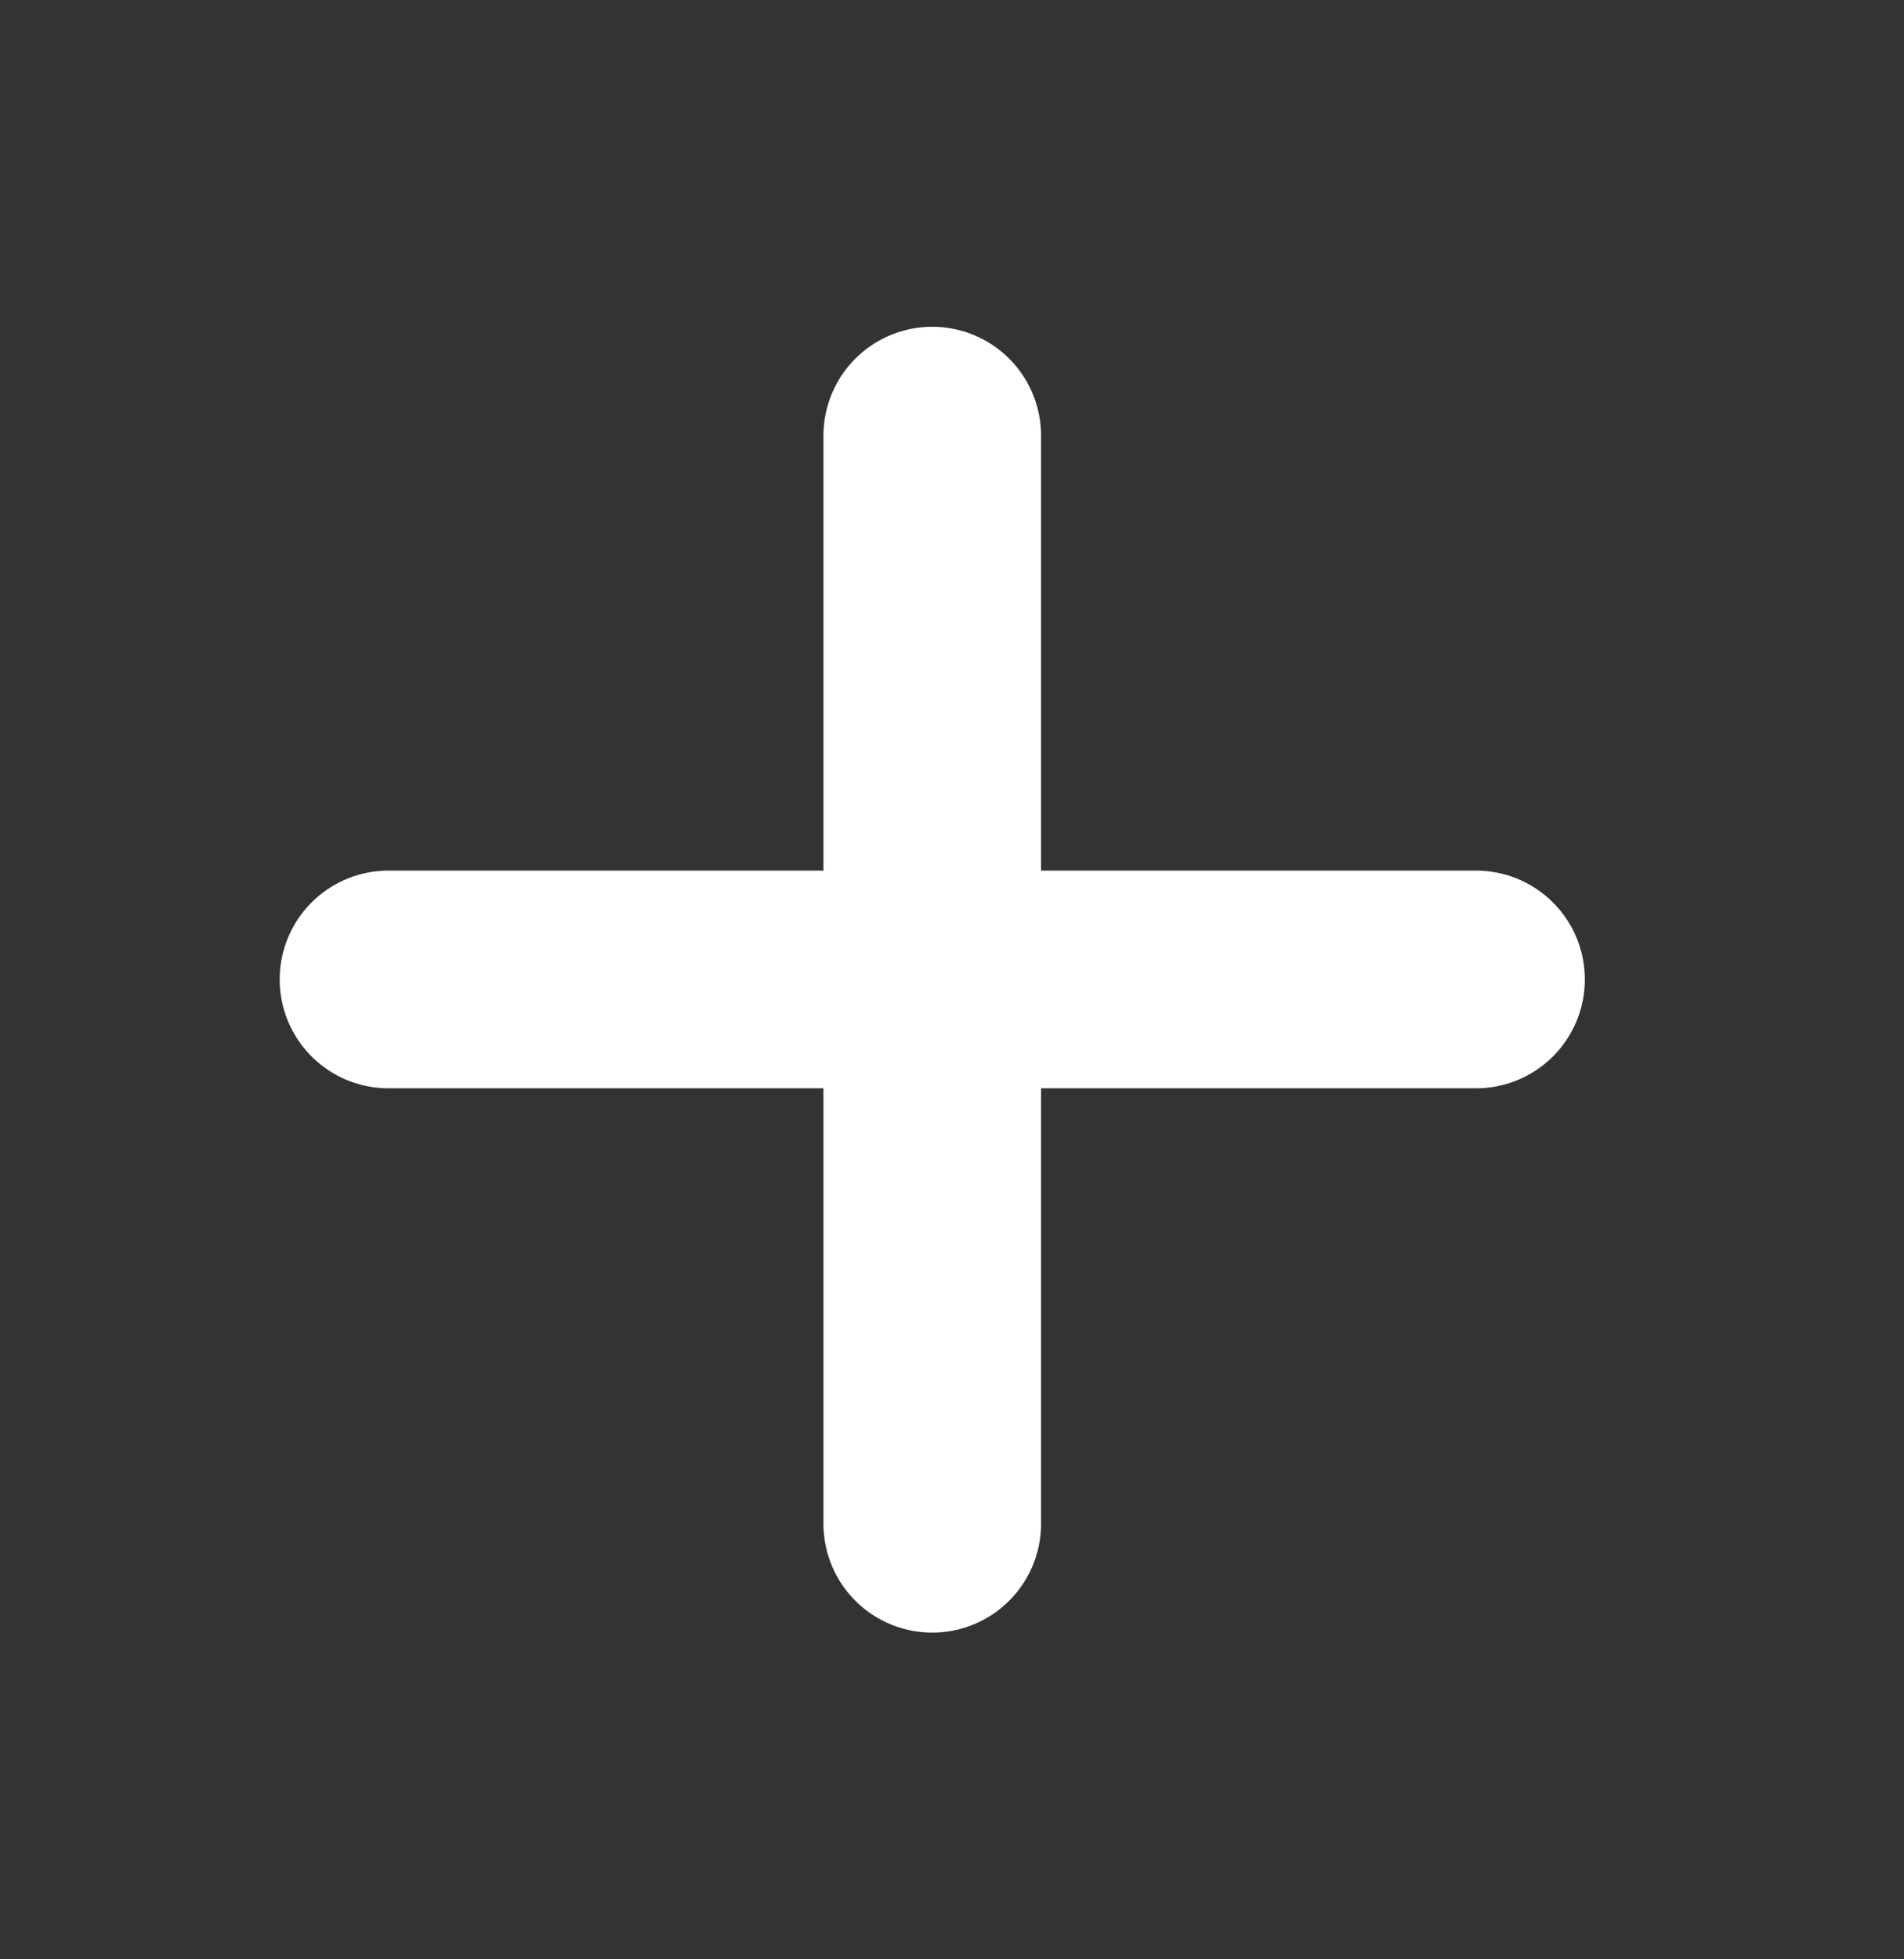
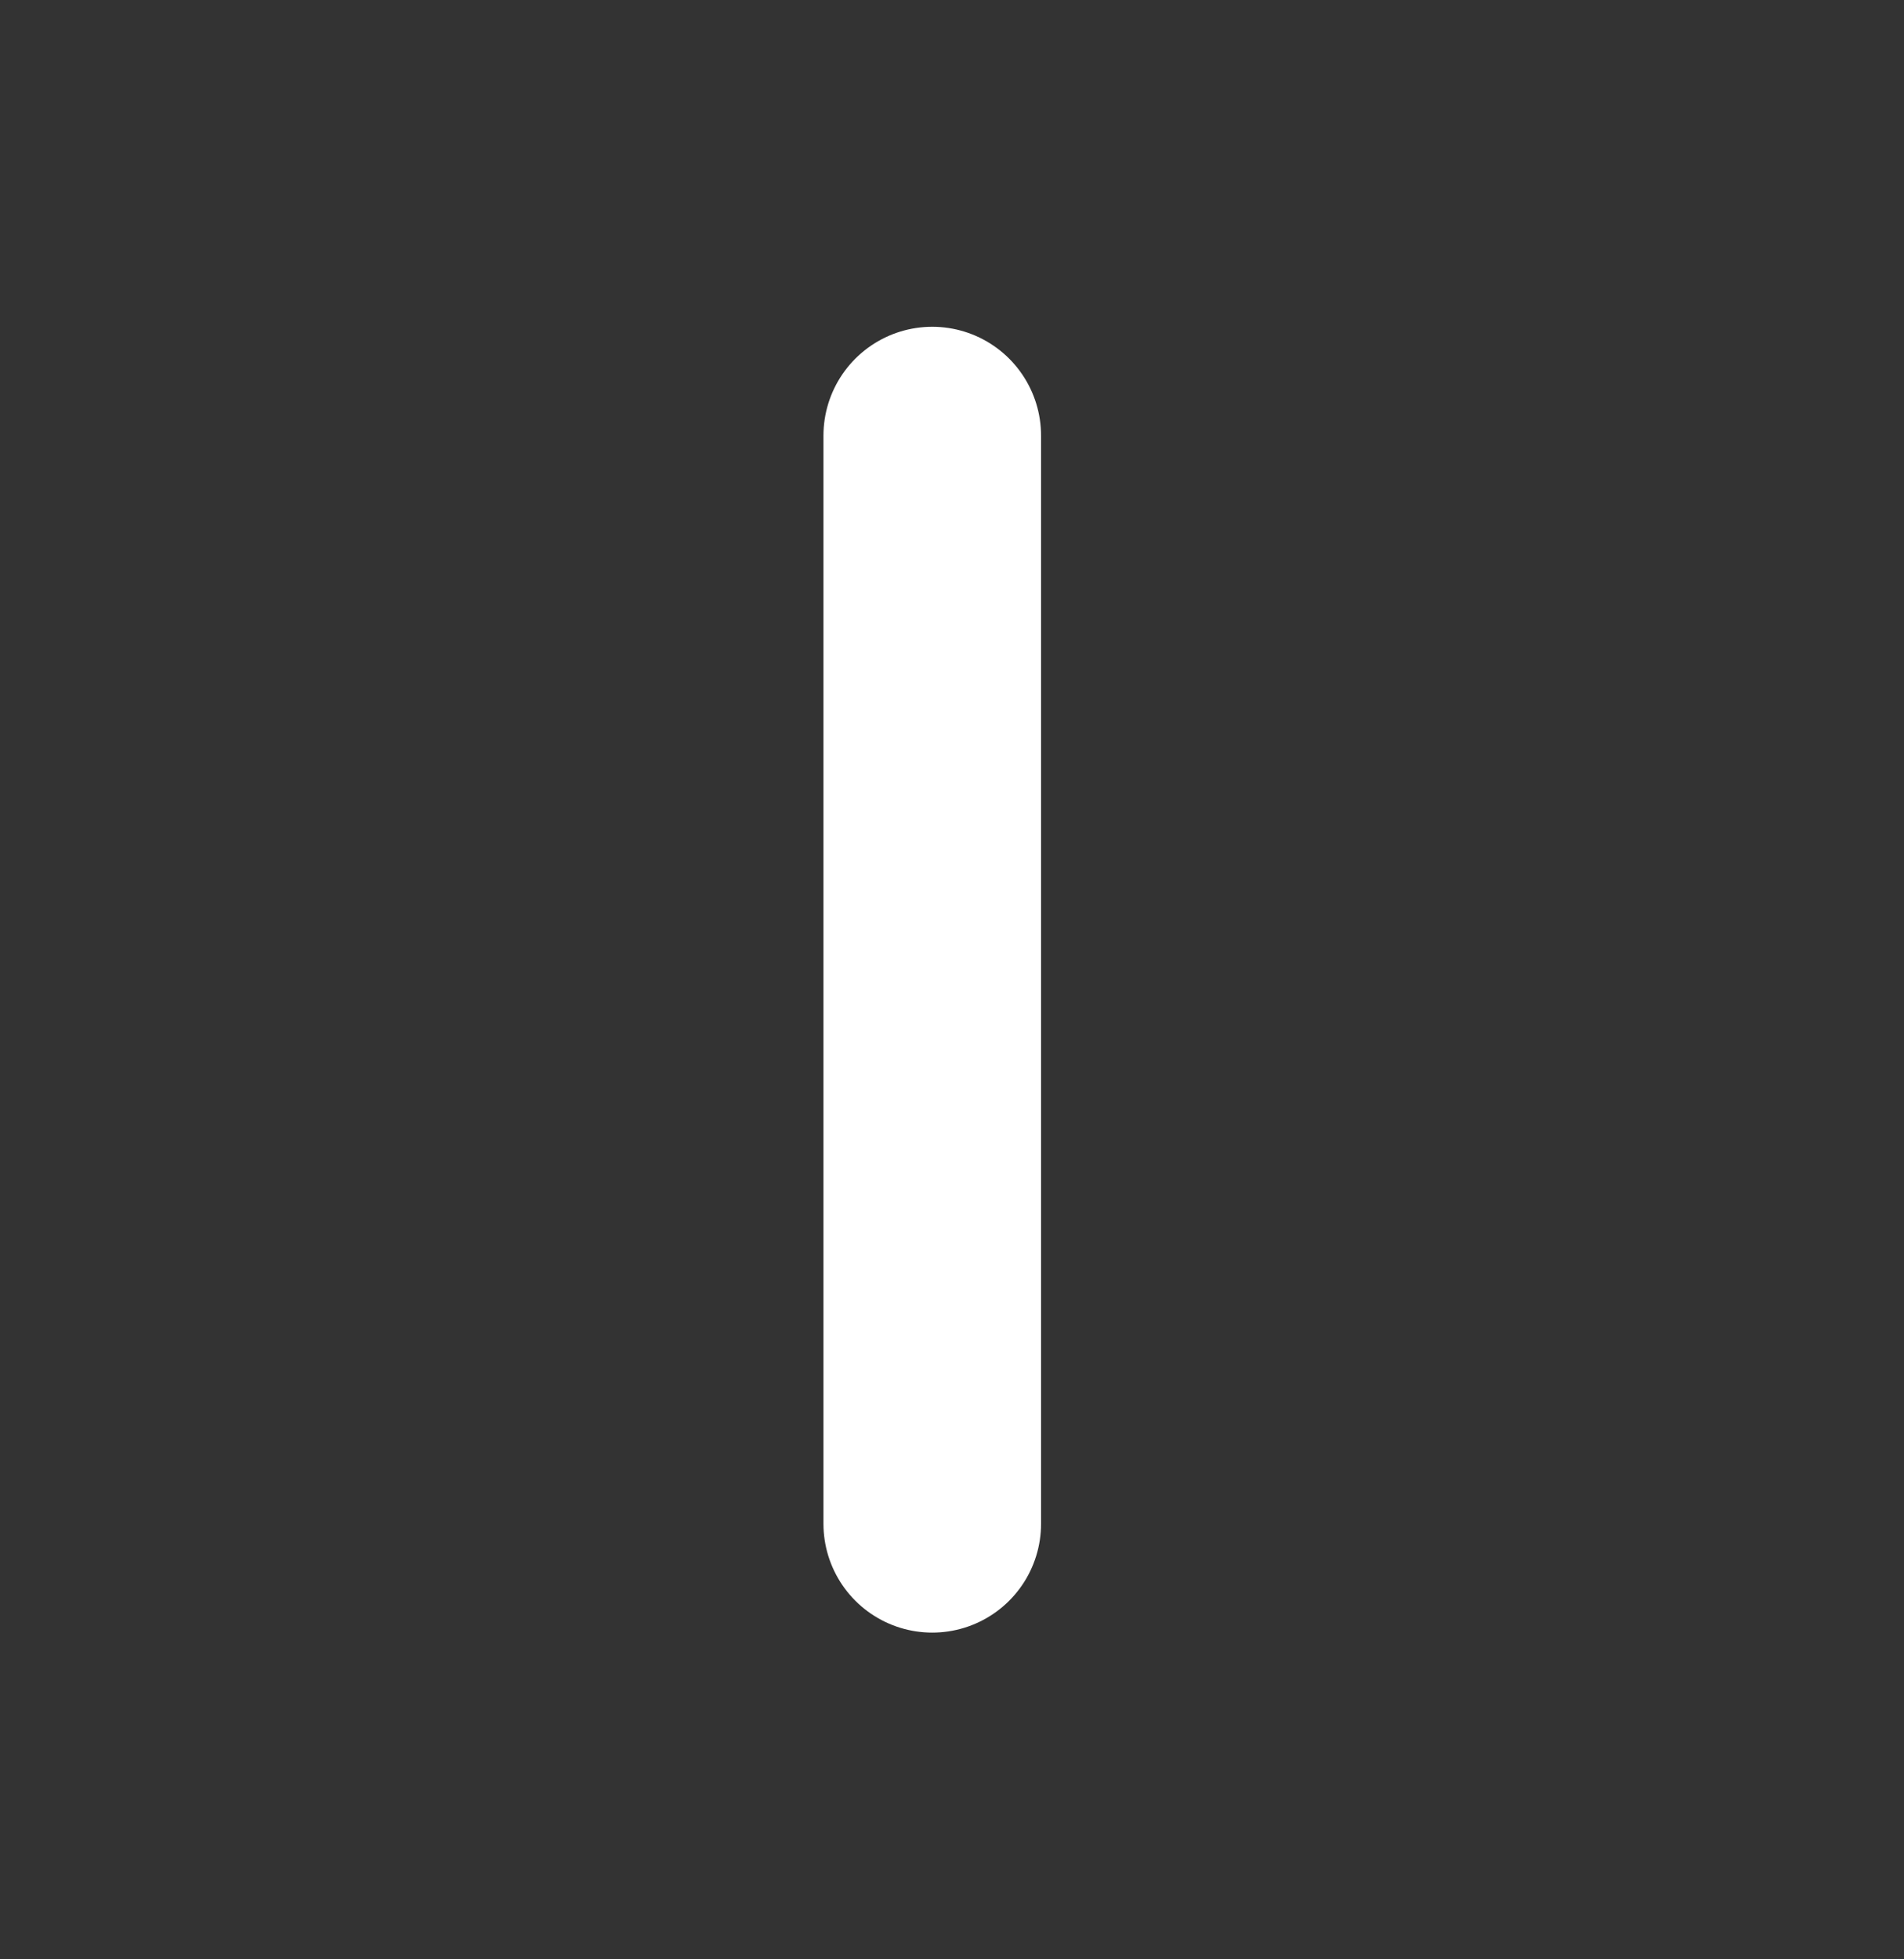
<svg xmlns="http://www.w3.org/2000/svg" width="35" height="36" viewBox="0 0 35 36" fill="none">
  <rect x="0" y="0" width="35" height="36" fill="#333333" stroke="none" />
  <path d="M17.137 8.004V27.997" stroke="white" stroke-width="4" stroke-linecap="round" stroke-linejoin="round" />
-   <path d="M7.141 17.996H27.133" stroke="white" stroke-width="4" stroke-linecap="round" stroke-linejoin="round" />
</svg>